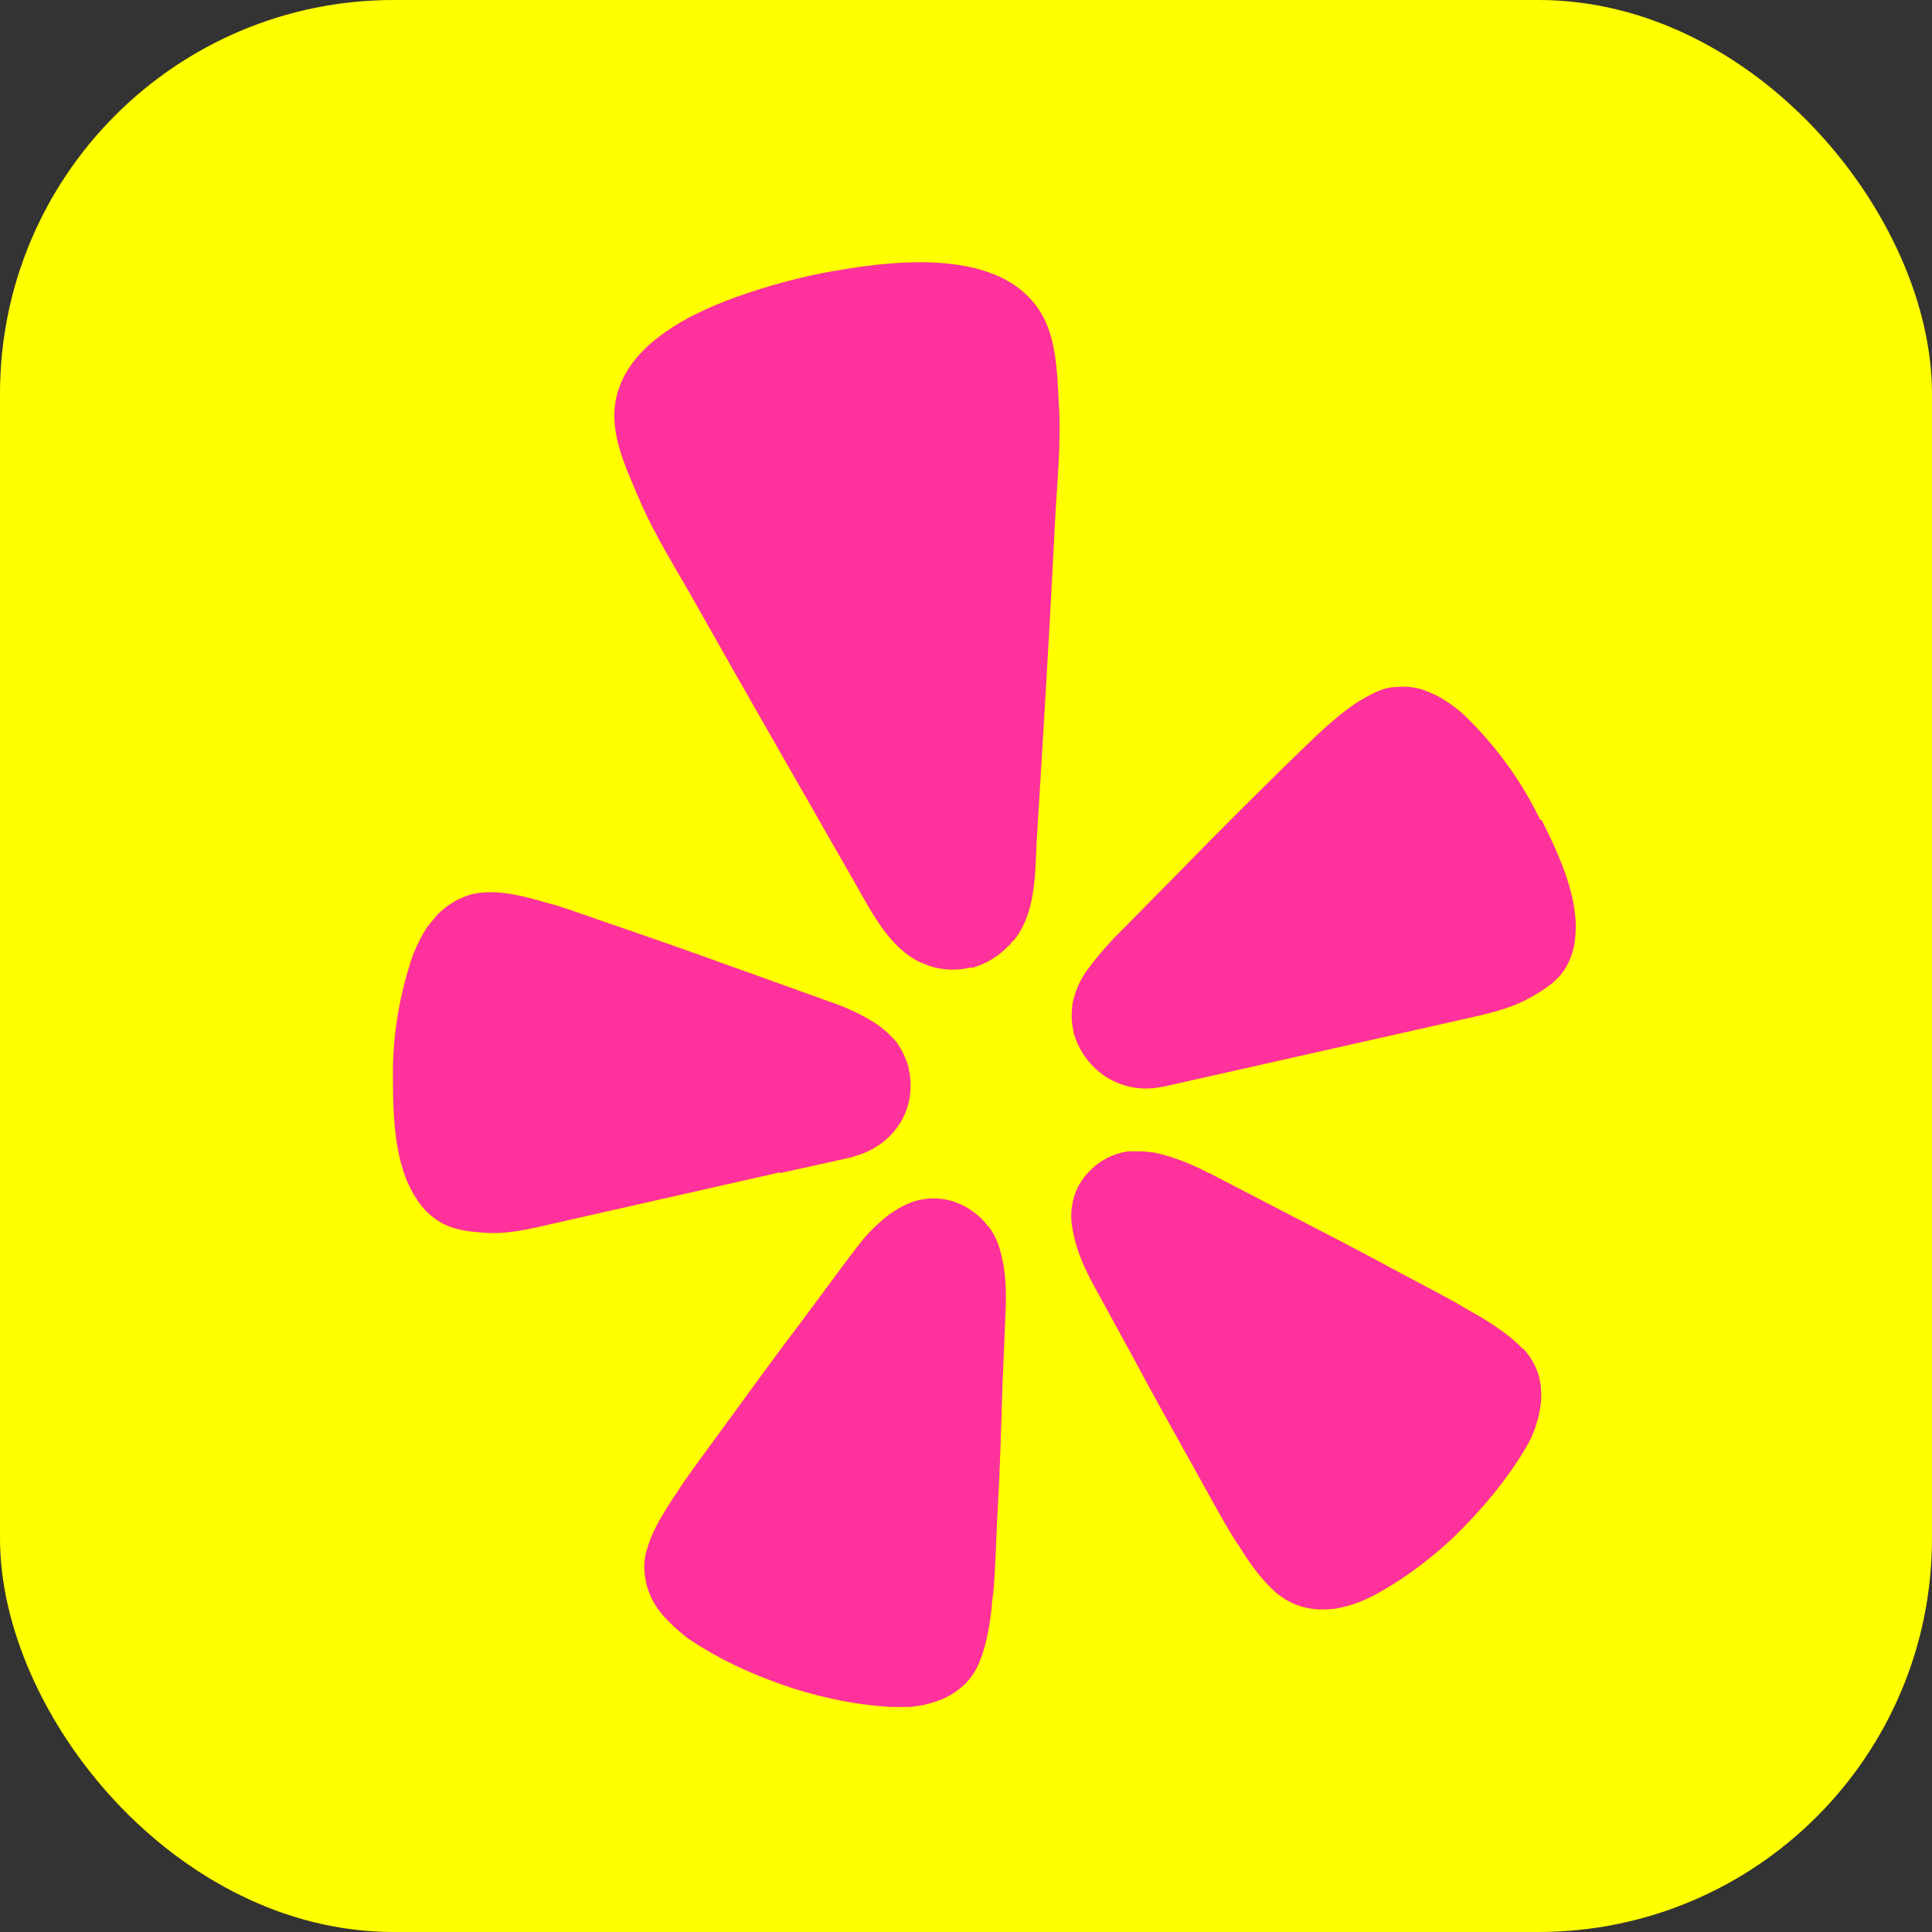
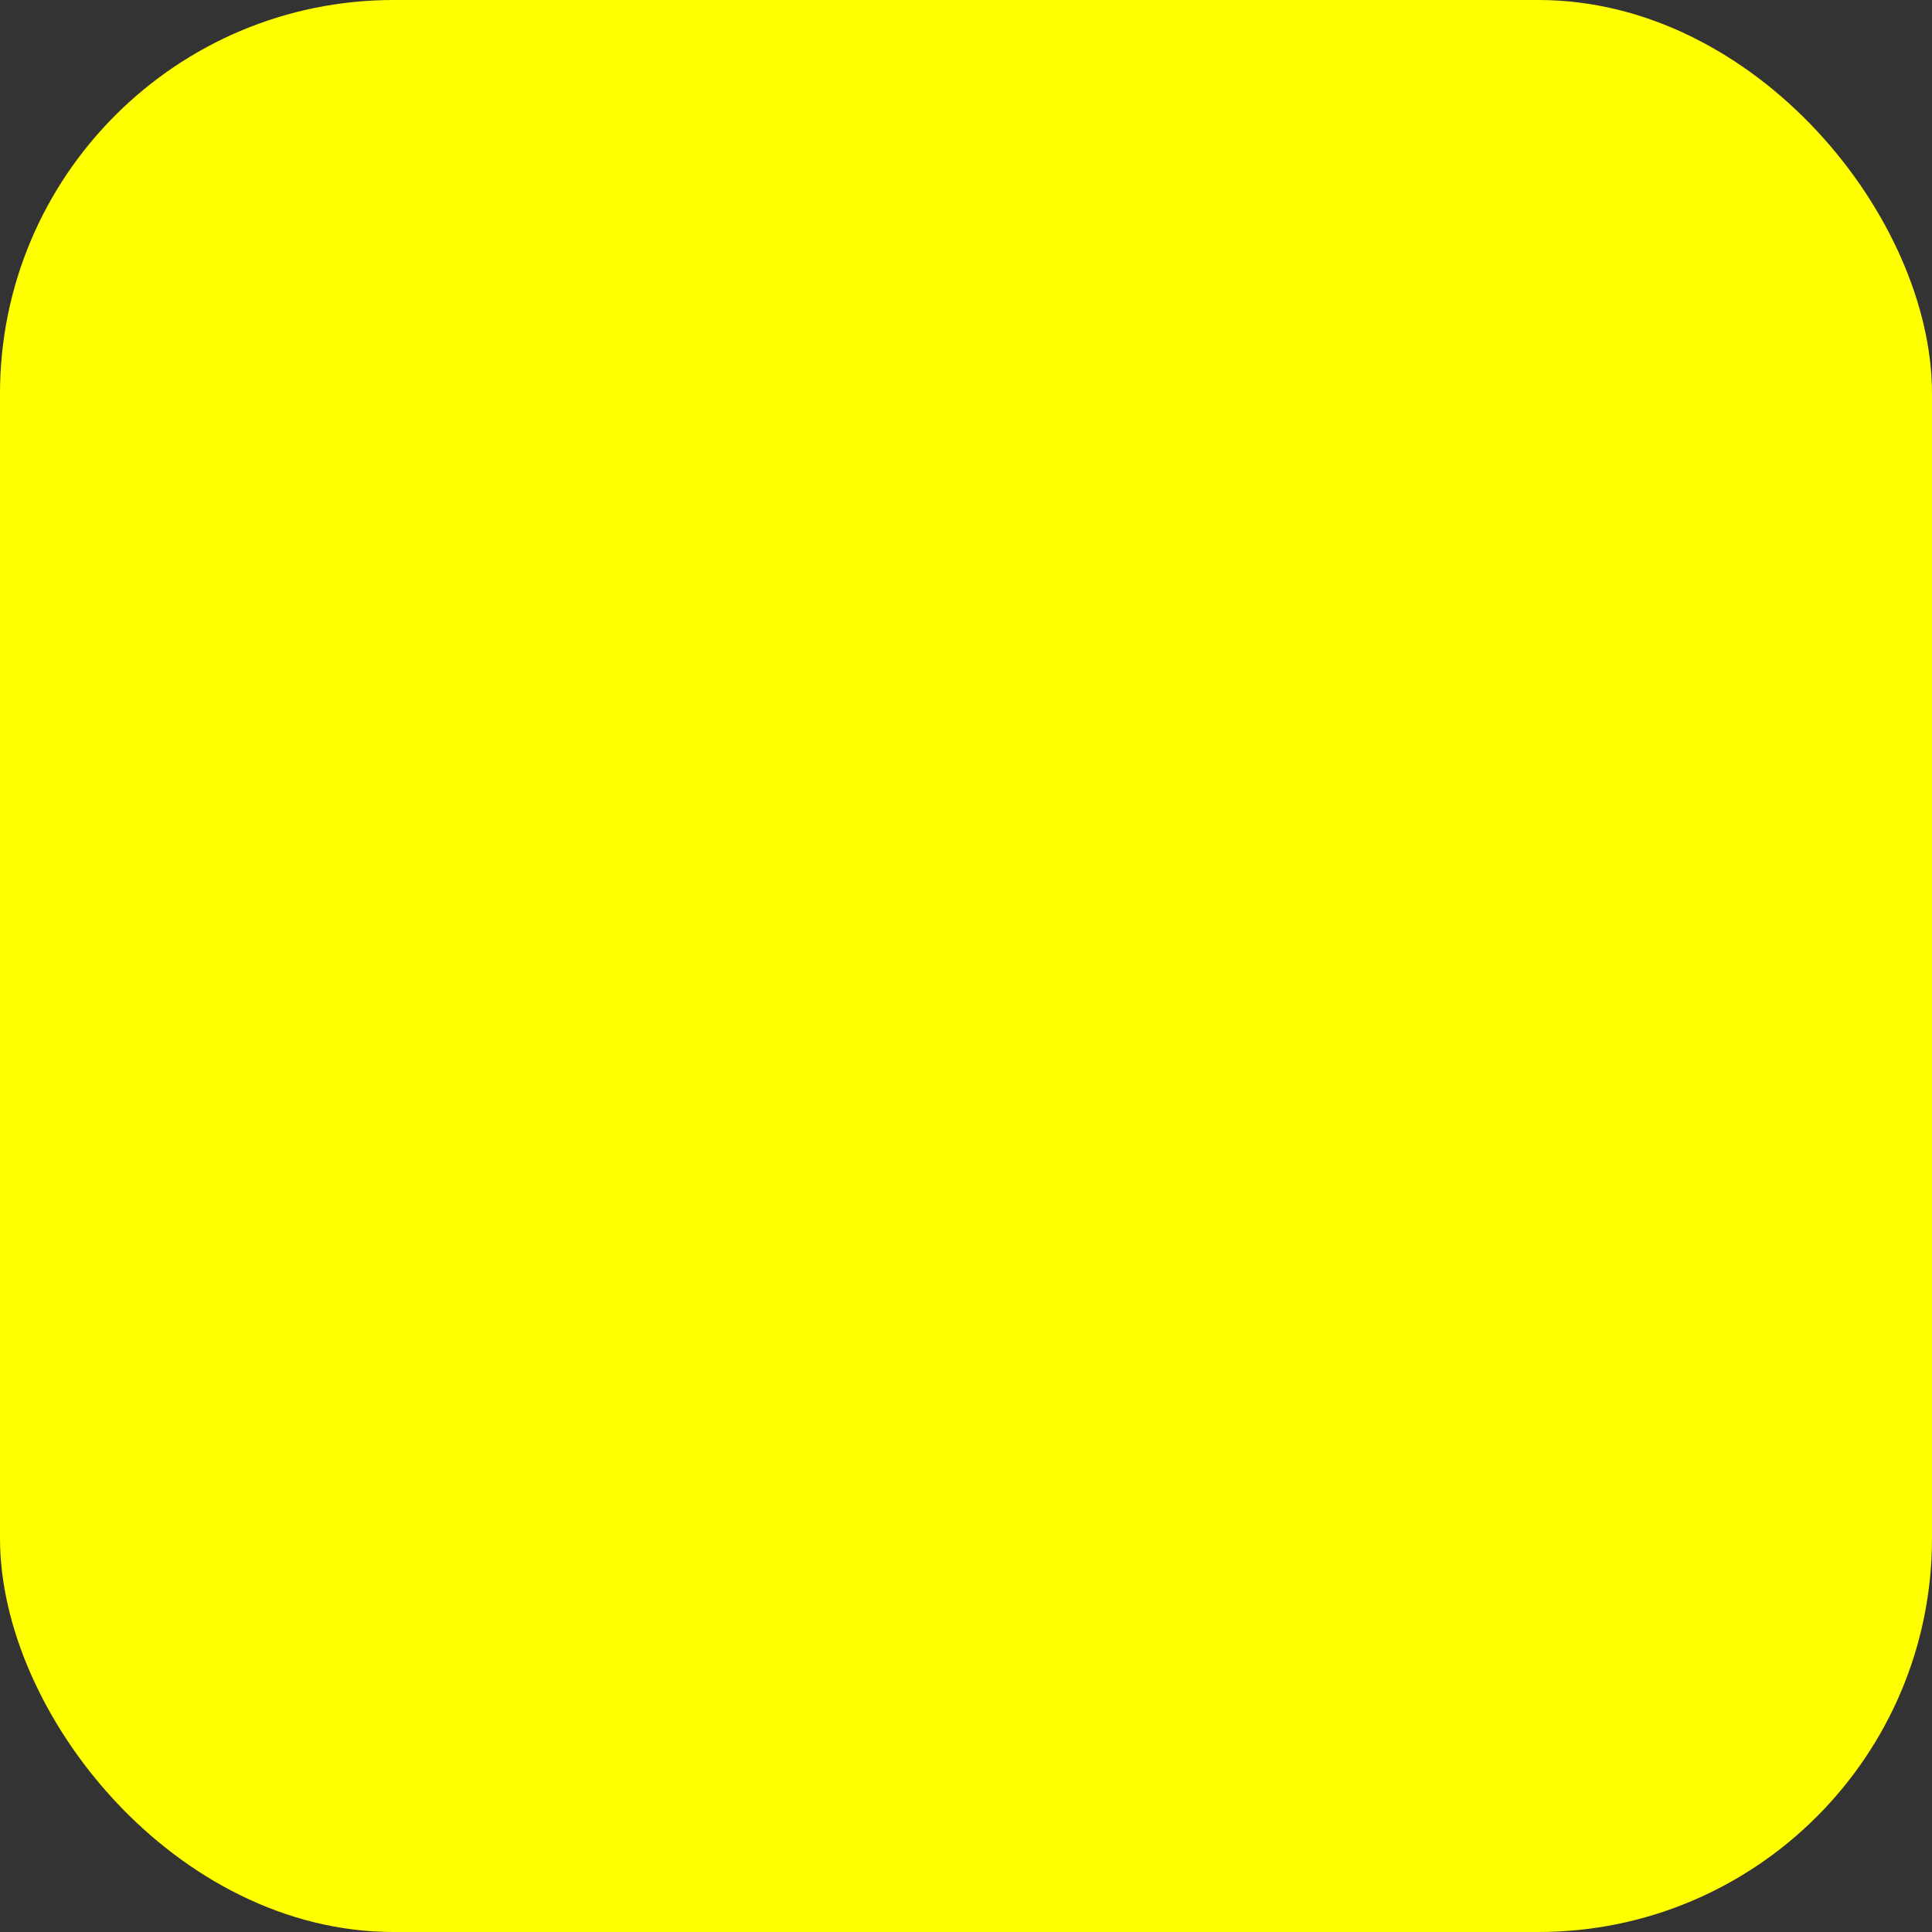
<svg xmlns="http://www.w3.org/2000/svg" id="Layer_2" viewBox="0 0 29.45 29.45">
  <rect x="0" y="0" width="29.45" height="29.45" fill="#333333" stroke="none" />
  <defs>
    <style>
      .cls-1 {
        fill: #ff319c;
      }

      .cls-2 {
        fill: #ff0;
      }
    </style>
  </defs>
  <g id="Layer_1-2" data-name="Layer_1">
    <rect class="cls-2" width="29.45" height="29.45" rx="6" ry="6" />
-     <path class="cls-1" d="M11.9,17.88l1.04-.23s.06-.01.1-.03c.29-.08.53-.26.68-.5s.2-.54.13-.83v-.02c-.04-.14-.1-.26-.18-.38-.12-.14-.26-.26-.42-.35-.19-.11-.39-.2-.6-.27l-1.14-.41c-.64-.23-1.28-.46-1.92-.68-.42-.14-.77-.27-1.08-.37-.06-.02-.12-.03-.18-.05-.37-.11-.63-.16-.85-.16-.15,0-.29.02-.43.08-.14.06-.27.15-.38.26-.05.06-.1.12-.15.18-.09.13-.16.28-.22.42-.21.61-.32,1.25-.31,1.89,0,.58.02,1.33.35,1.83.08.13.18.24.31.33.23.16.47.18.72.2.37.03.72-.06,1.07-.14l3.45-.78h0ZM23.48,12.5c-.28-.58-.66-1.11-1.13-1.57-.06-.06-.12-.11-.19-.16-.06-.05-.13-.09-.19-.13-.07-.04-.14-.07-.21-.1-.14-.06-.3-.08-.45-.07-.15,0-.29.05-.42.12-.2.1-.41.25-.7.51-.04.04-.09.08-.13.12-.23.22-.5.48-.81.79-.48.47-.95.95-1.42,1.43l-.84.85c-.15.16-.29.32-.42.5-.11.15-.18.32-.22.5-.02.14-.02.28.01.41v.02c.07.28.25.53.49.69.25.16.55.22.84.16.03,0,.07-.01.11-.02l4.49-1.01c.35-.08.71-.15,1.03-.33.21-.12.42-.24.56-.48.07-.13.12-.28.13-.43.07-.6-.25-1.28-.51-1.8ZM15.45,14.34c.33-.4.33-.99.35-1.48.1-1.62.2-3.25.28-4.87.03-.62.1-1.22.06-1.84-.03-.51-.03-1.1-.37-1.52-.58-.74-1.83-.68-2.68-.56-.26.04-.52.08-.78.14-.26.06-.52.13-.77.21-.82.26-1.96.74-2.15,1.66-.11.52.15,1.05.35,1.52.24.57.58,1.09.88,1.63.8,1.42,1.62,2.84,2.43,4.26.24.42.51.96.98,1.18.03.01.06.02.1.04.21.08.44.09.66.04h.04c.2-.06.39-.17.53-.32.03-.02.05-.05.07-.08h0ZM15.06,18.69c-.13-.17-.31-.3-.51-.37-.21-.07-.43-.07-.64,0-.05.02-.1.04-.14.06-.07.04-.14.08-.2.12-.18.14-.35.3-.49.49-.04.04-.07.1-.11.14l-.72.97c-.41.54-.81,1.09-1.21,1.64-.26.36-.49.66-.67.93-.03.05-.07.11-.1.15-.21.32-.34.56-.4.77-.05.14-.06.29-.04.43.02.15.07.3.15.43.04.07.09.13.14.19.11.12.23.23.36.33.5.34,1.04.58,1.62.77.48.15.97.25,1.48.28.08,0,.17,0,.26,0,.08,0,.16-.02.24-.03.08-.02.15-.04.23-.07.15-.05.28-.14.39-.24.1-.1.19-.23.24-.37.08-.2.14-.46.18-.84,0-.05.01-.12.02-.18.03-.32.04-.69.06-1.13.04-.67.06-1.35.08-2.02l.05-1.2c.01-.27,0-.58-.08-.86-.03-.13-.09-.26-.17-.37ZM23.21,20.56c-.15-.16-.36-.32-.7-.52-.05-.03-.11-.06-.16-.09-.28-.17-.62-.34-1.01-.55-.61-.33-1.21-.64-1.83-.96l-1.08-.56c-.06-.02-.11-.06-.17-.08-.21-.1-.43-.18-.66-.23-.08-.01-.16-.02-.24-.02-.05,0-.1,0-.16,0-.22.03-.42.13-.57.28-.16.15-.26.34-.29.56-.02.13-.01.27.02.4.05.28.18.56.31.8l.58,1.06c.32.6.65,1.19.98,1.78.21.38.39.71.56.99.03.05.07.11.1.15.2.33.37.53.53.68.11.1.24.18.39.23.15.05.3.06.45.05.08,0,.16-.02.24-.04.16-.04.31-.1.46-.18.44-.24.84-.54,1.2-.88.43-.42.81-.87,1.11-1.38.04-.07.08-.15.11-.23.03-.07.05-.15.07-.22.02-.08.03-.15.04-.23.01-.15,0-.31-.05-.45-.05-.14-.13-.27-.23-.37h0Z" />
  </g>
</svg>